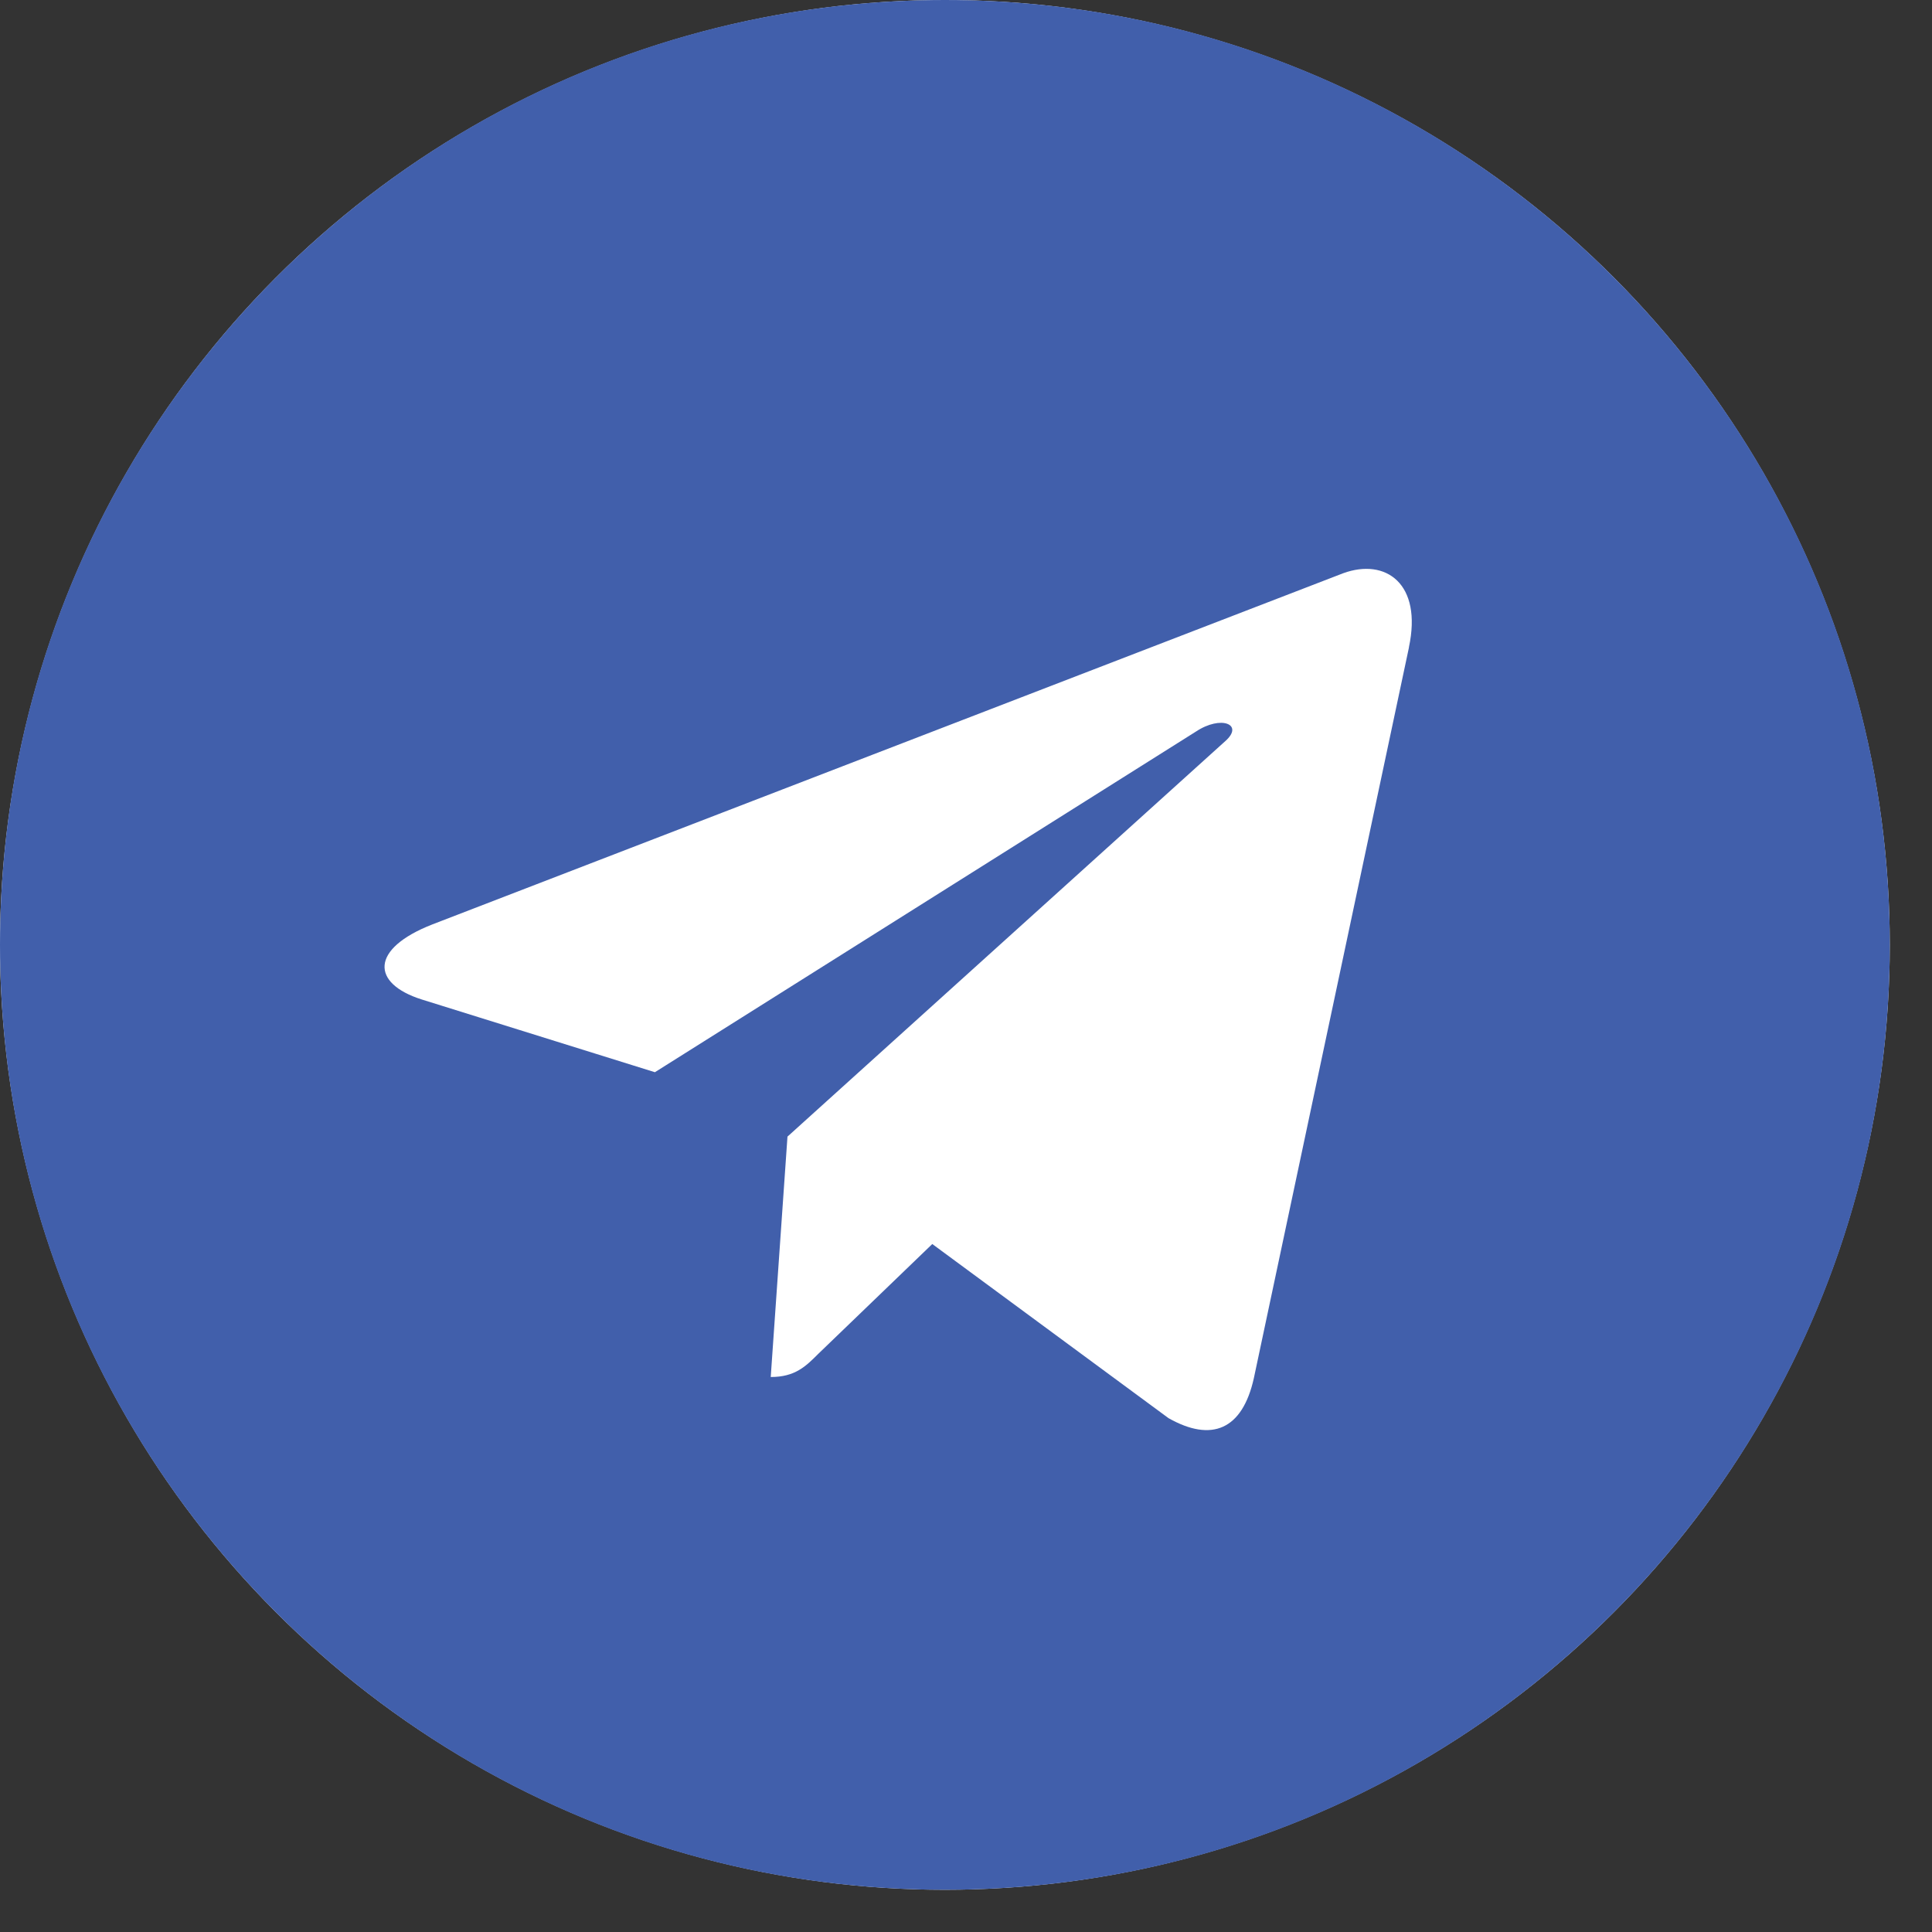
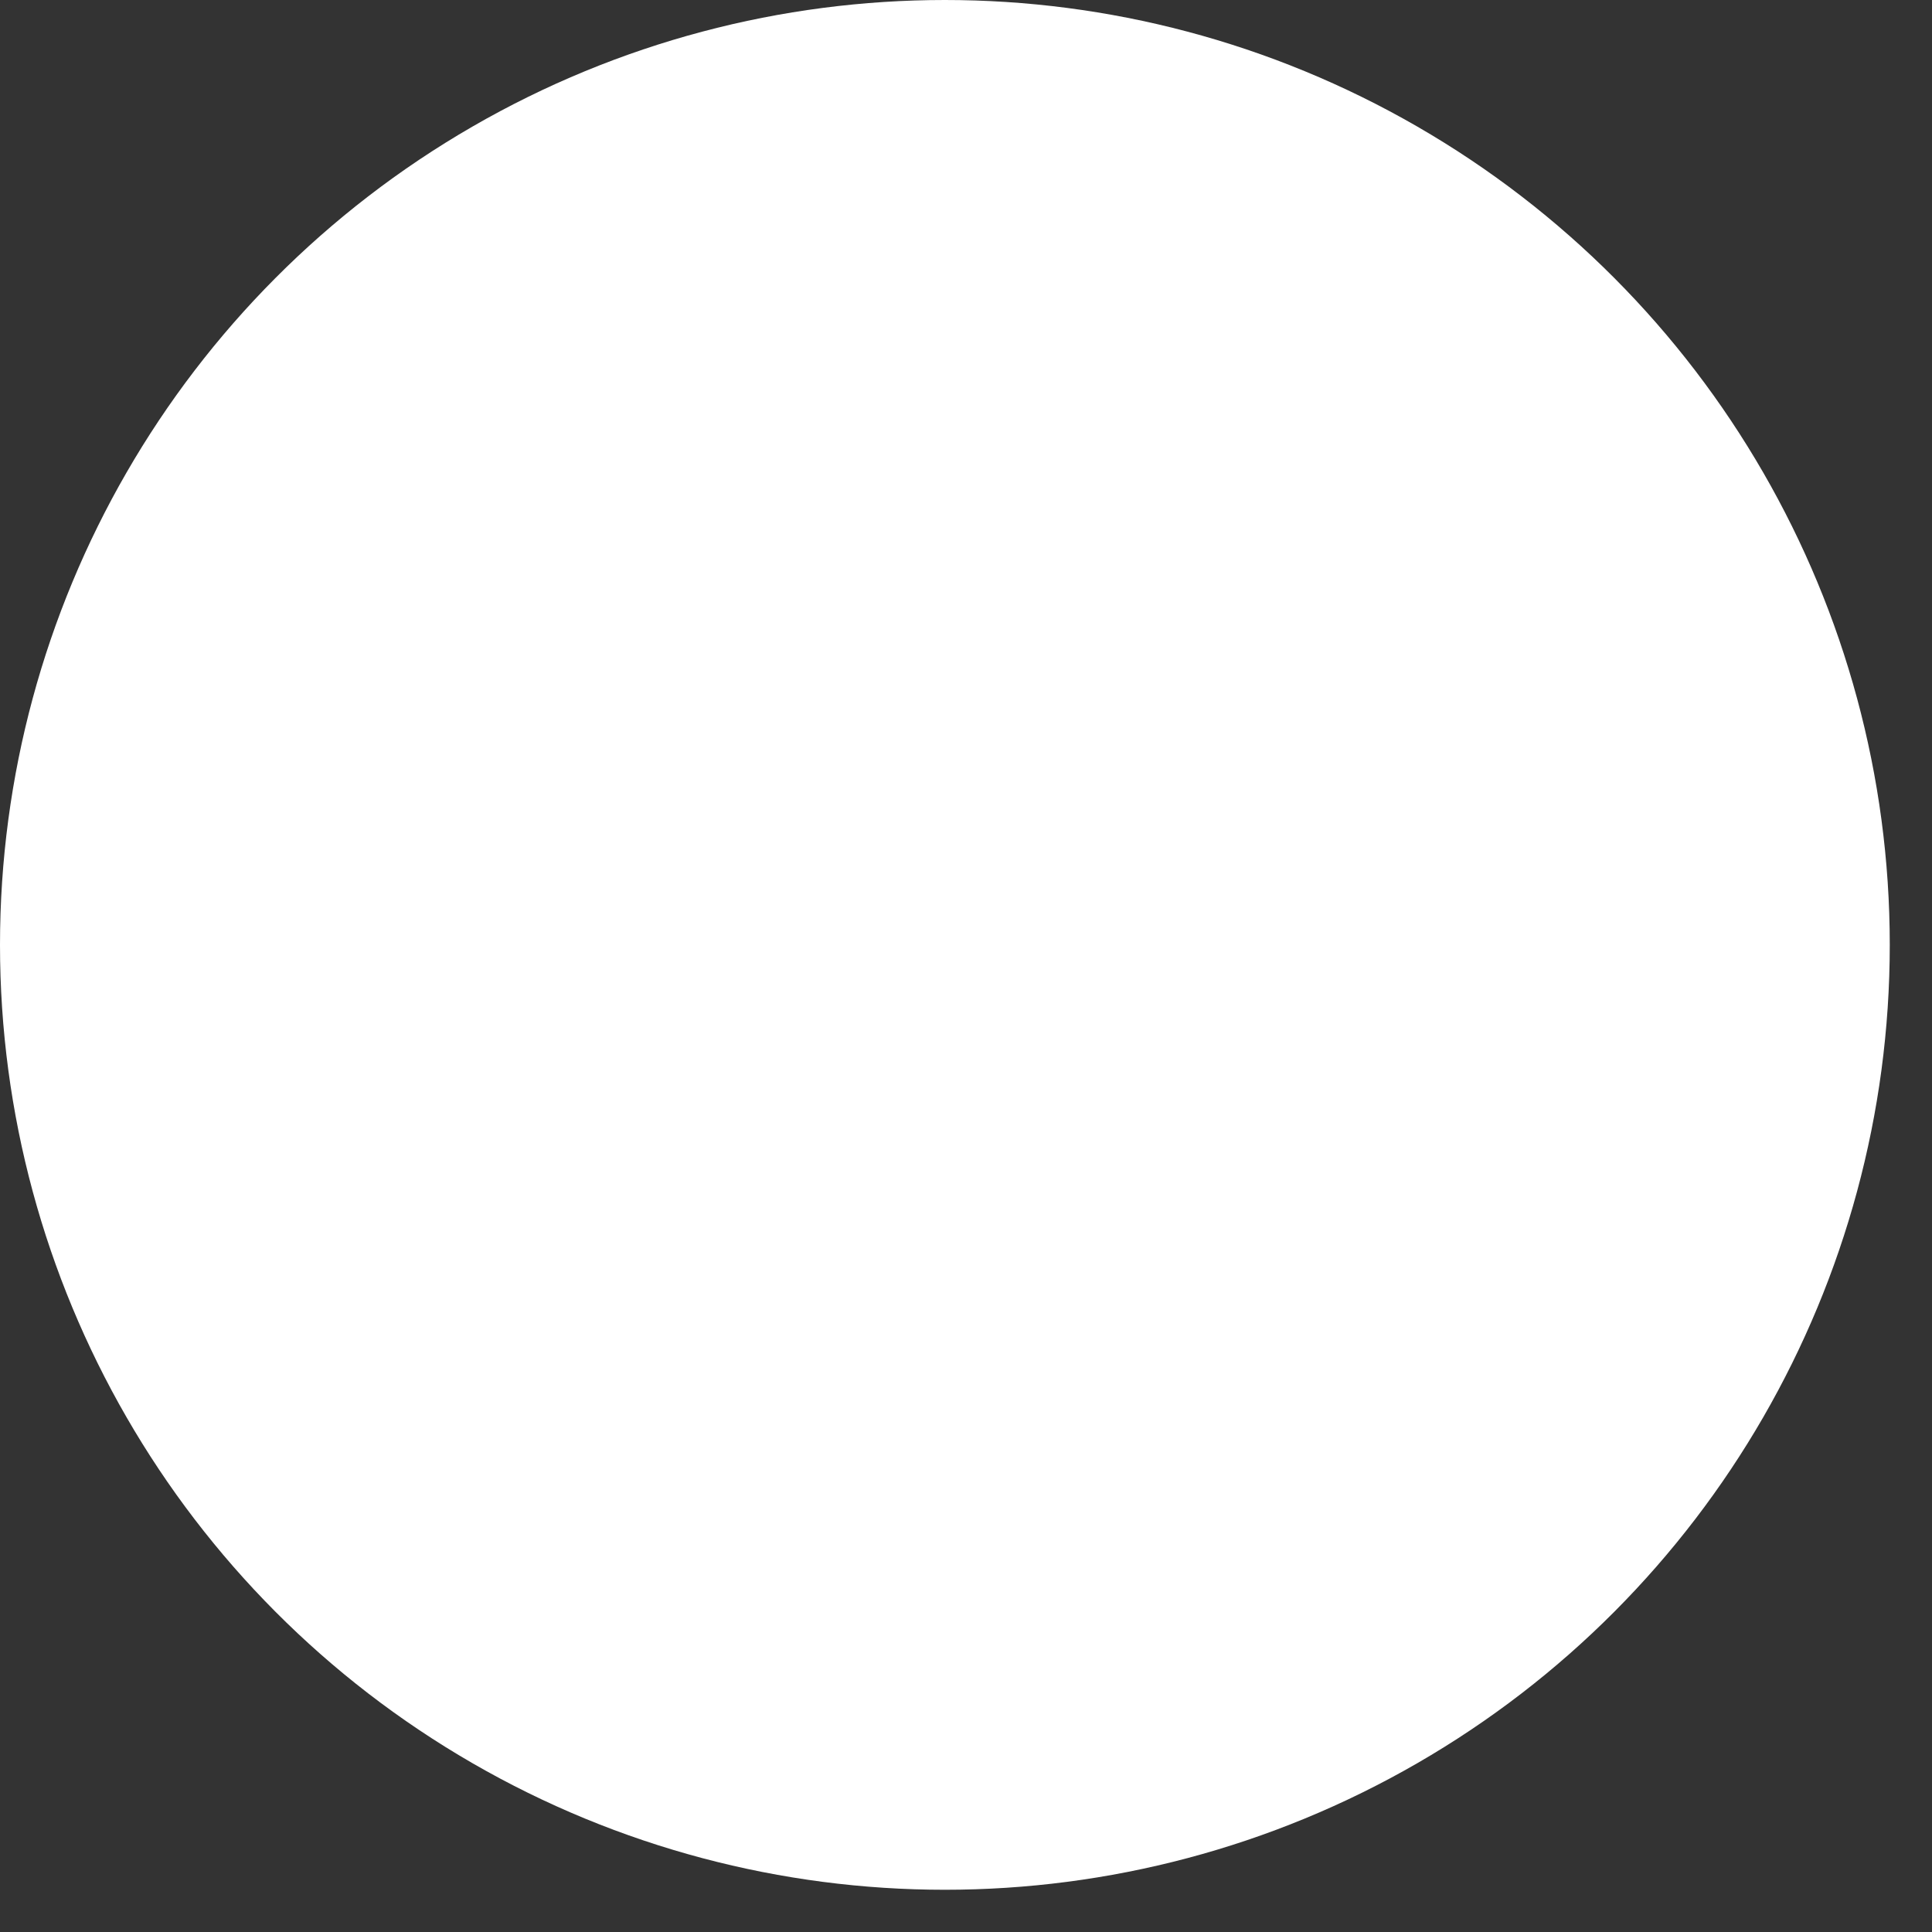
<svg xmlns="http://www.w3.org/2000/svg" width="42" height="42" viewBox="0 0 42 42" fill="none">
  <rect x="0" y="0" width="42" height="42" fill="#333333" stroke="none" />
  <circle cx="20.541" cy="20.541" r="20.541" fill="white" />
-   <path d="M20.541 41.082C31.888 41.082 41.082 31.888 41.082 20.541C41.082 9.194 31.888 0 20.541 0C9.194 0 0 9.194 0 20.541C0 31.888 9.194 41.082 20.541 41.082ZM9.399 20.096L29.204 12.46C30.123 12.128 30.926 12.684 30.628 14.074L30.63 14.072L27.258 29.959C27.008 31.085 26.339 31.359 25.402 30.829L20.267 27.044L17.79 29.43C17.516 29.704 17.285 29.935 16.755 29.935L17.119 24.709L26.637 16.111C27.051 15.746 26.544 15.541 25.998 15.904L14.237 23.309L9.166 21.727C8.066 21.378 8.042 20.627 9.399 20.096Z" fill="#415FAB" />
</svg>